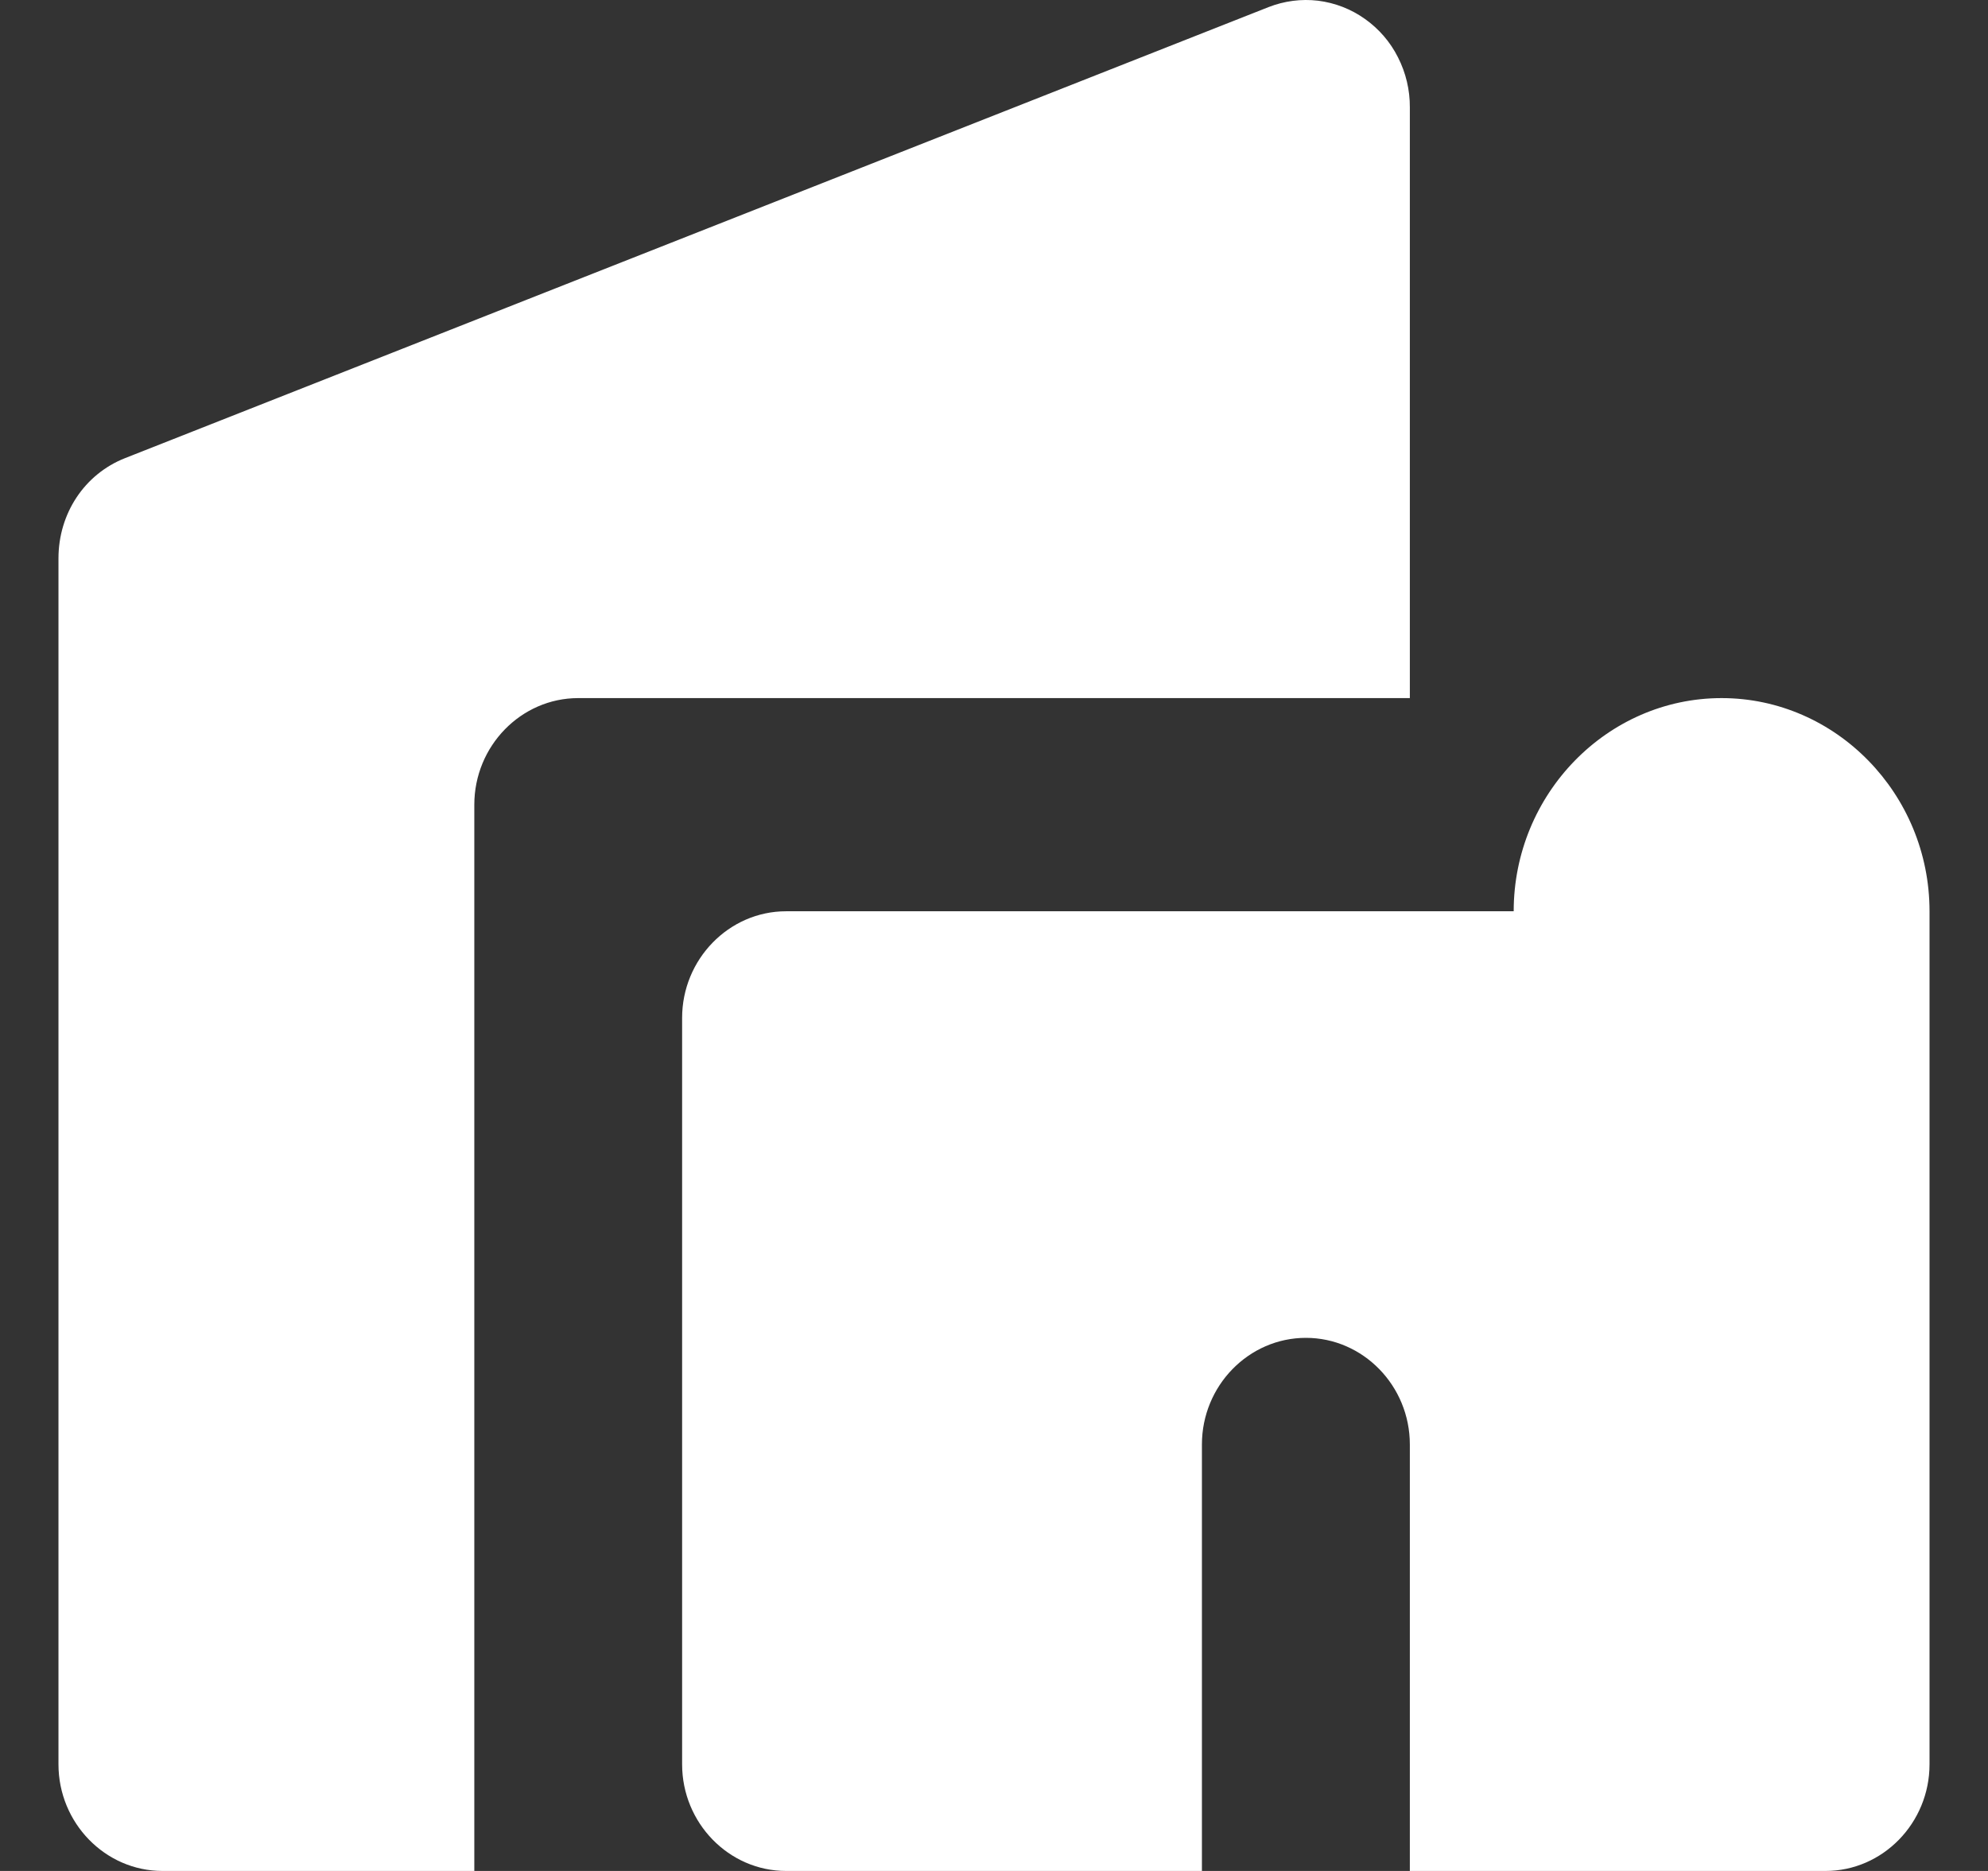
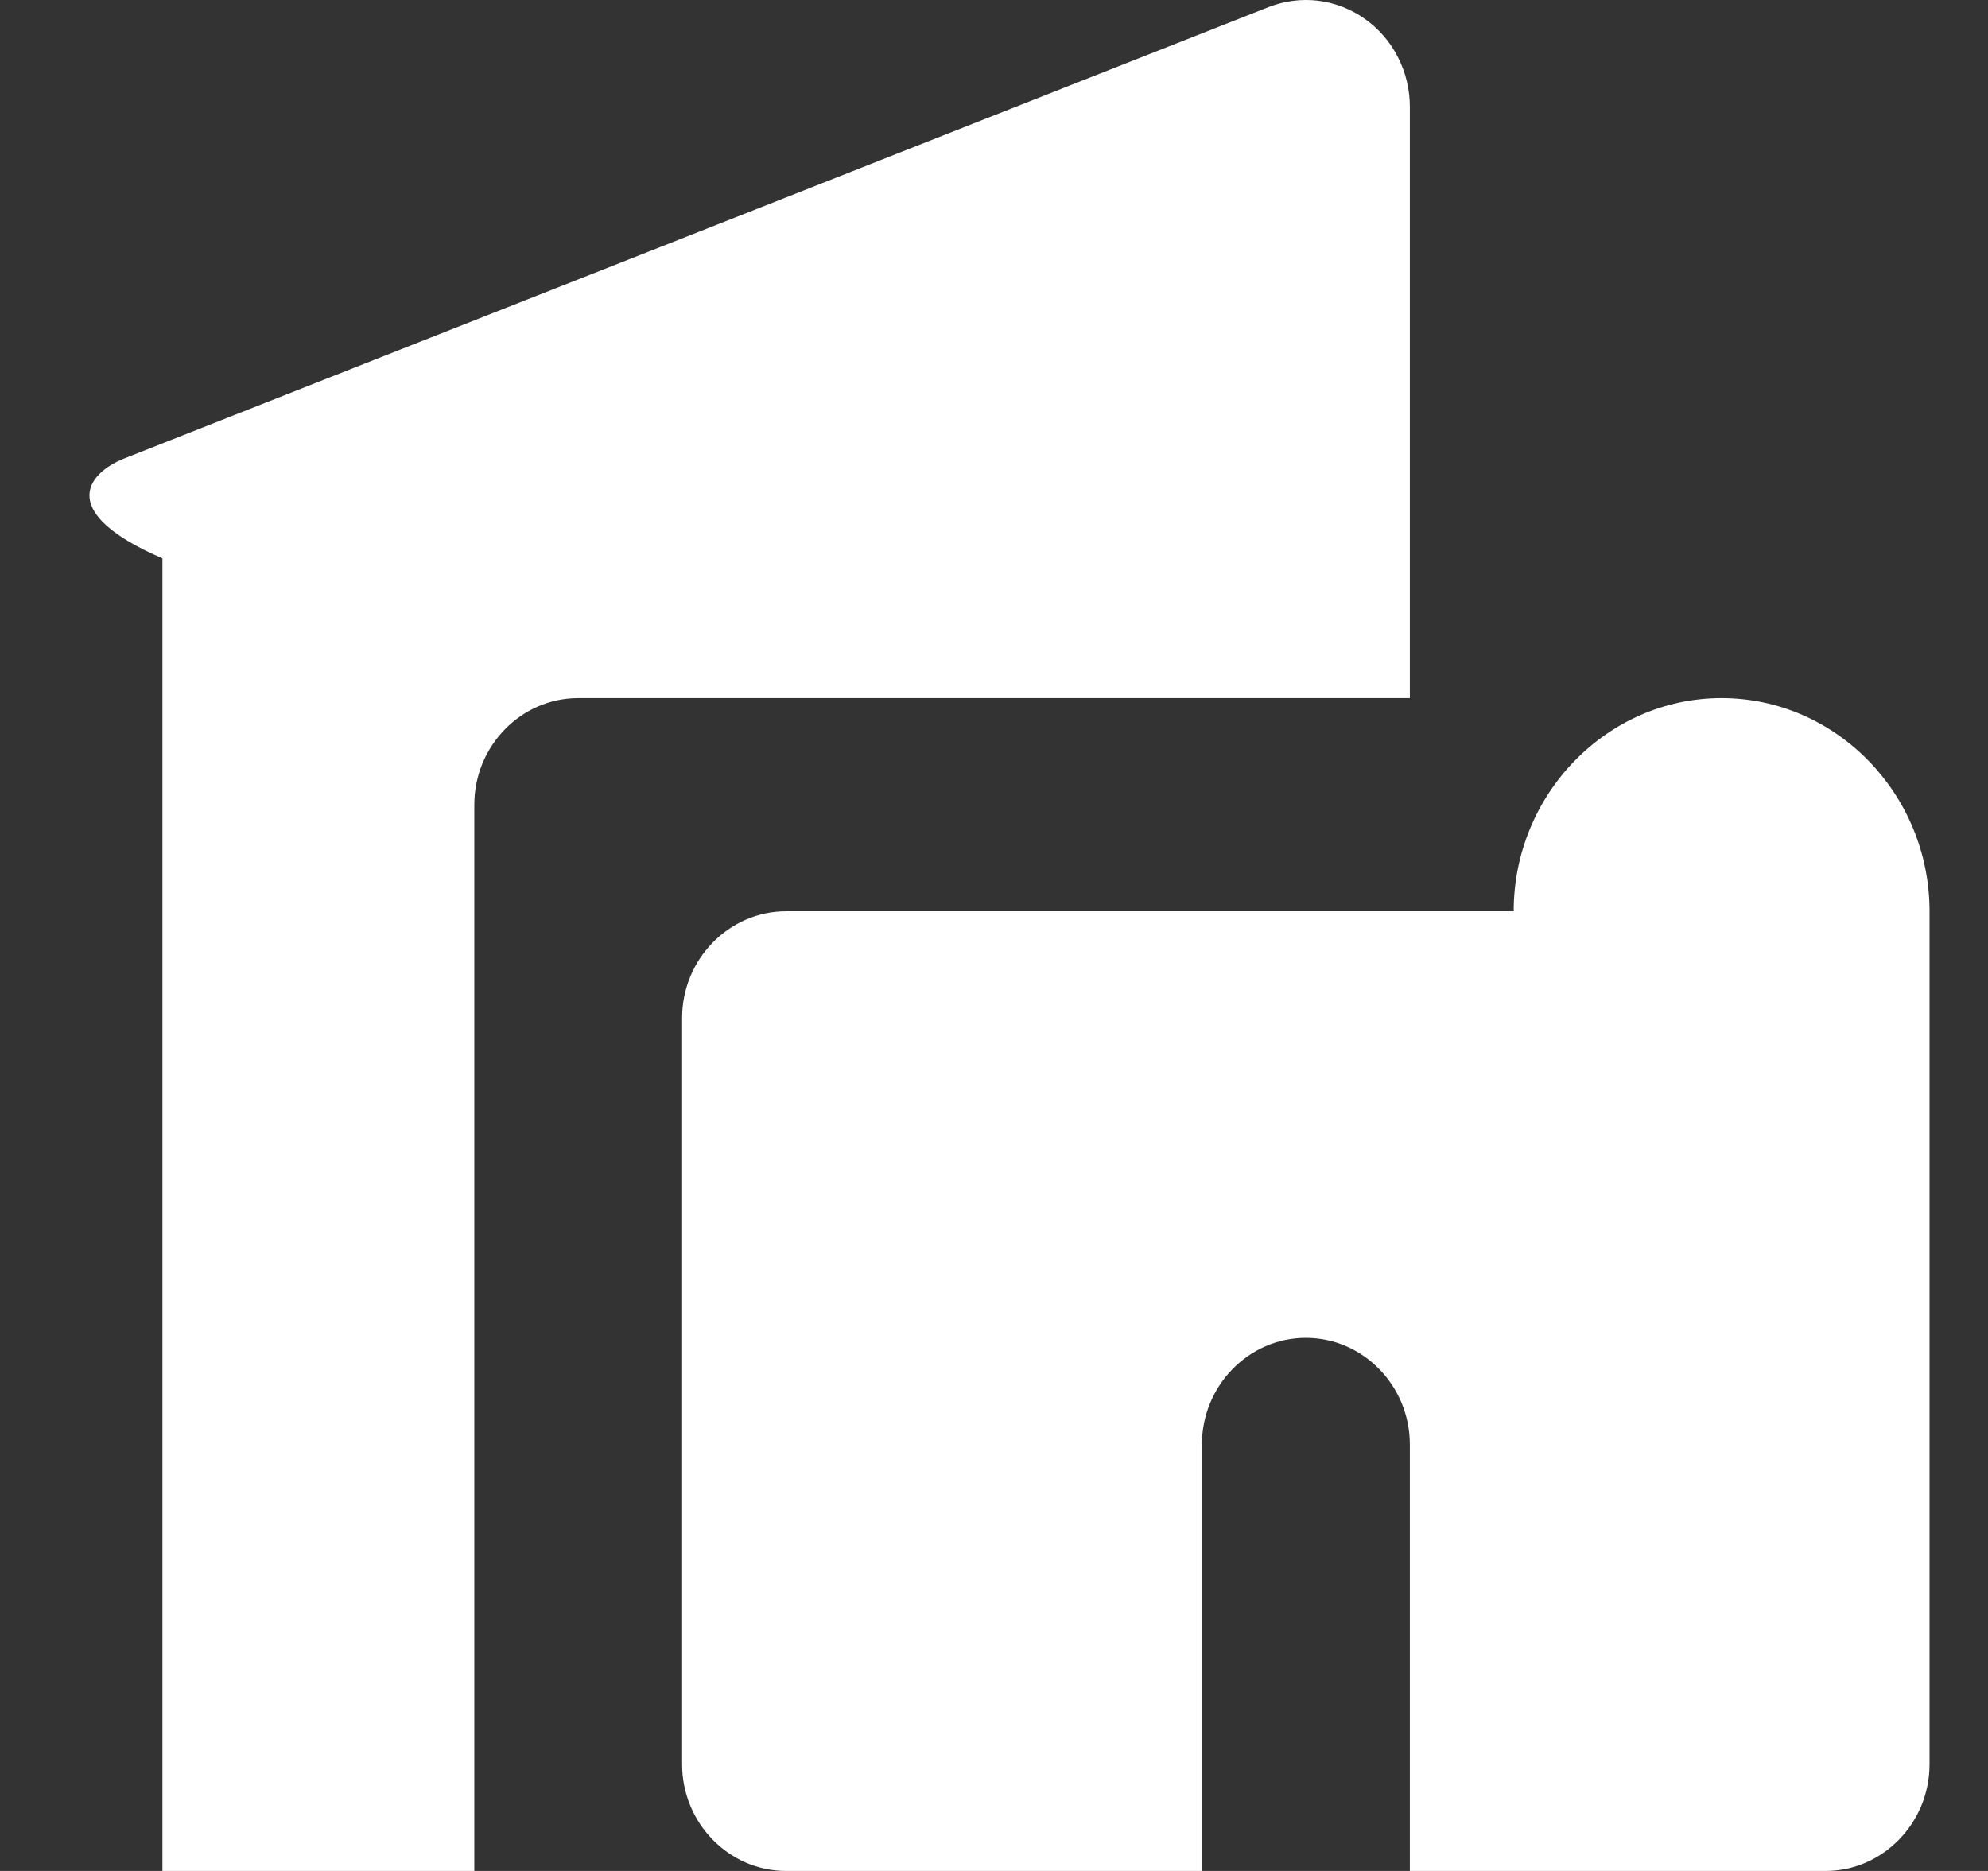
<svg xmlns="http://www.w3.org/2000/svg" width="17" height="16" viewBox="0 0 17 16" fill="none">
  <rect x="0" y="0" width="17" height="16" fill="#333333" stroke="none" />
-   <path d="M4.056 16H1.389C0.9 16 0.5 15.59 0.5 15.088V4.775C0.5 4.392 0.722 4.055 1.069 3.918L10.847 0.061C10.982 0.008 11.128 -0.011 11.271 0.006C11.415 0.024 11.553 0.077 11.672 0.162C11.791 0.246 11.889 0.359 11.955 0.491C12.022 0.623 12.057 0.77 12.056 0.918V5.97H4.944C4.456 5.97 4.056 6.38 4.056 6.882V16ZM12.944 7.793H6.722C6.233 7.793 5.833 8.204 5.833 8.705V15.088C5.833 15.59 6.233 16 6.722 16H10.278V12.353C10.278 11.851 10.678 11.441 11.167 11.441C11.656 11.441 12.056 11.851 12.056 12.353V16H15.611C16.1 16 16.5 15.59 16.5 15.088V7.793C16.5 6.79 15.7 5.97 14.722 5.97C13.744 5.97 12.944 6.79 12.944 7.793Z" fill="white" />
+   <path d="M4.056 16H1.389V4.775C0.5 4.392 0.722 4.055 1.069 3.918L10.847 0.061C10.982 0.008 11.128 -0.011 11.271 0.006C11.415 0.024 11.553 0.077 11.672 0.162C11.791 0.246 11.889 0.359 11.955 0.491C12.022 0.623 12.057 0.77 12.056 0.918V5.97H4.944C4.456 5.97 4.056 6.38 4.056 6.882V16ZM12.944 7.793H6.722C6.233 7.793 5.833 8.204 5.833 8.705V15.088C5.833 15.59 6.233 16 6.722 16H10.278V12.353C10.278 11.851 10.678 11.441 11.167 11.441C11.656 11.441 12.056 11.851 12.056 12.353V16H15.611C16.1 16 16.5 15.59 16.5 15.088V7.793C16.5 6.79 15.7 5.97 14.722 5.97C13.744 5.97 12.944 6.79 12.944 7.793Z" fill="white" />
</svg>